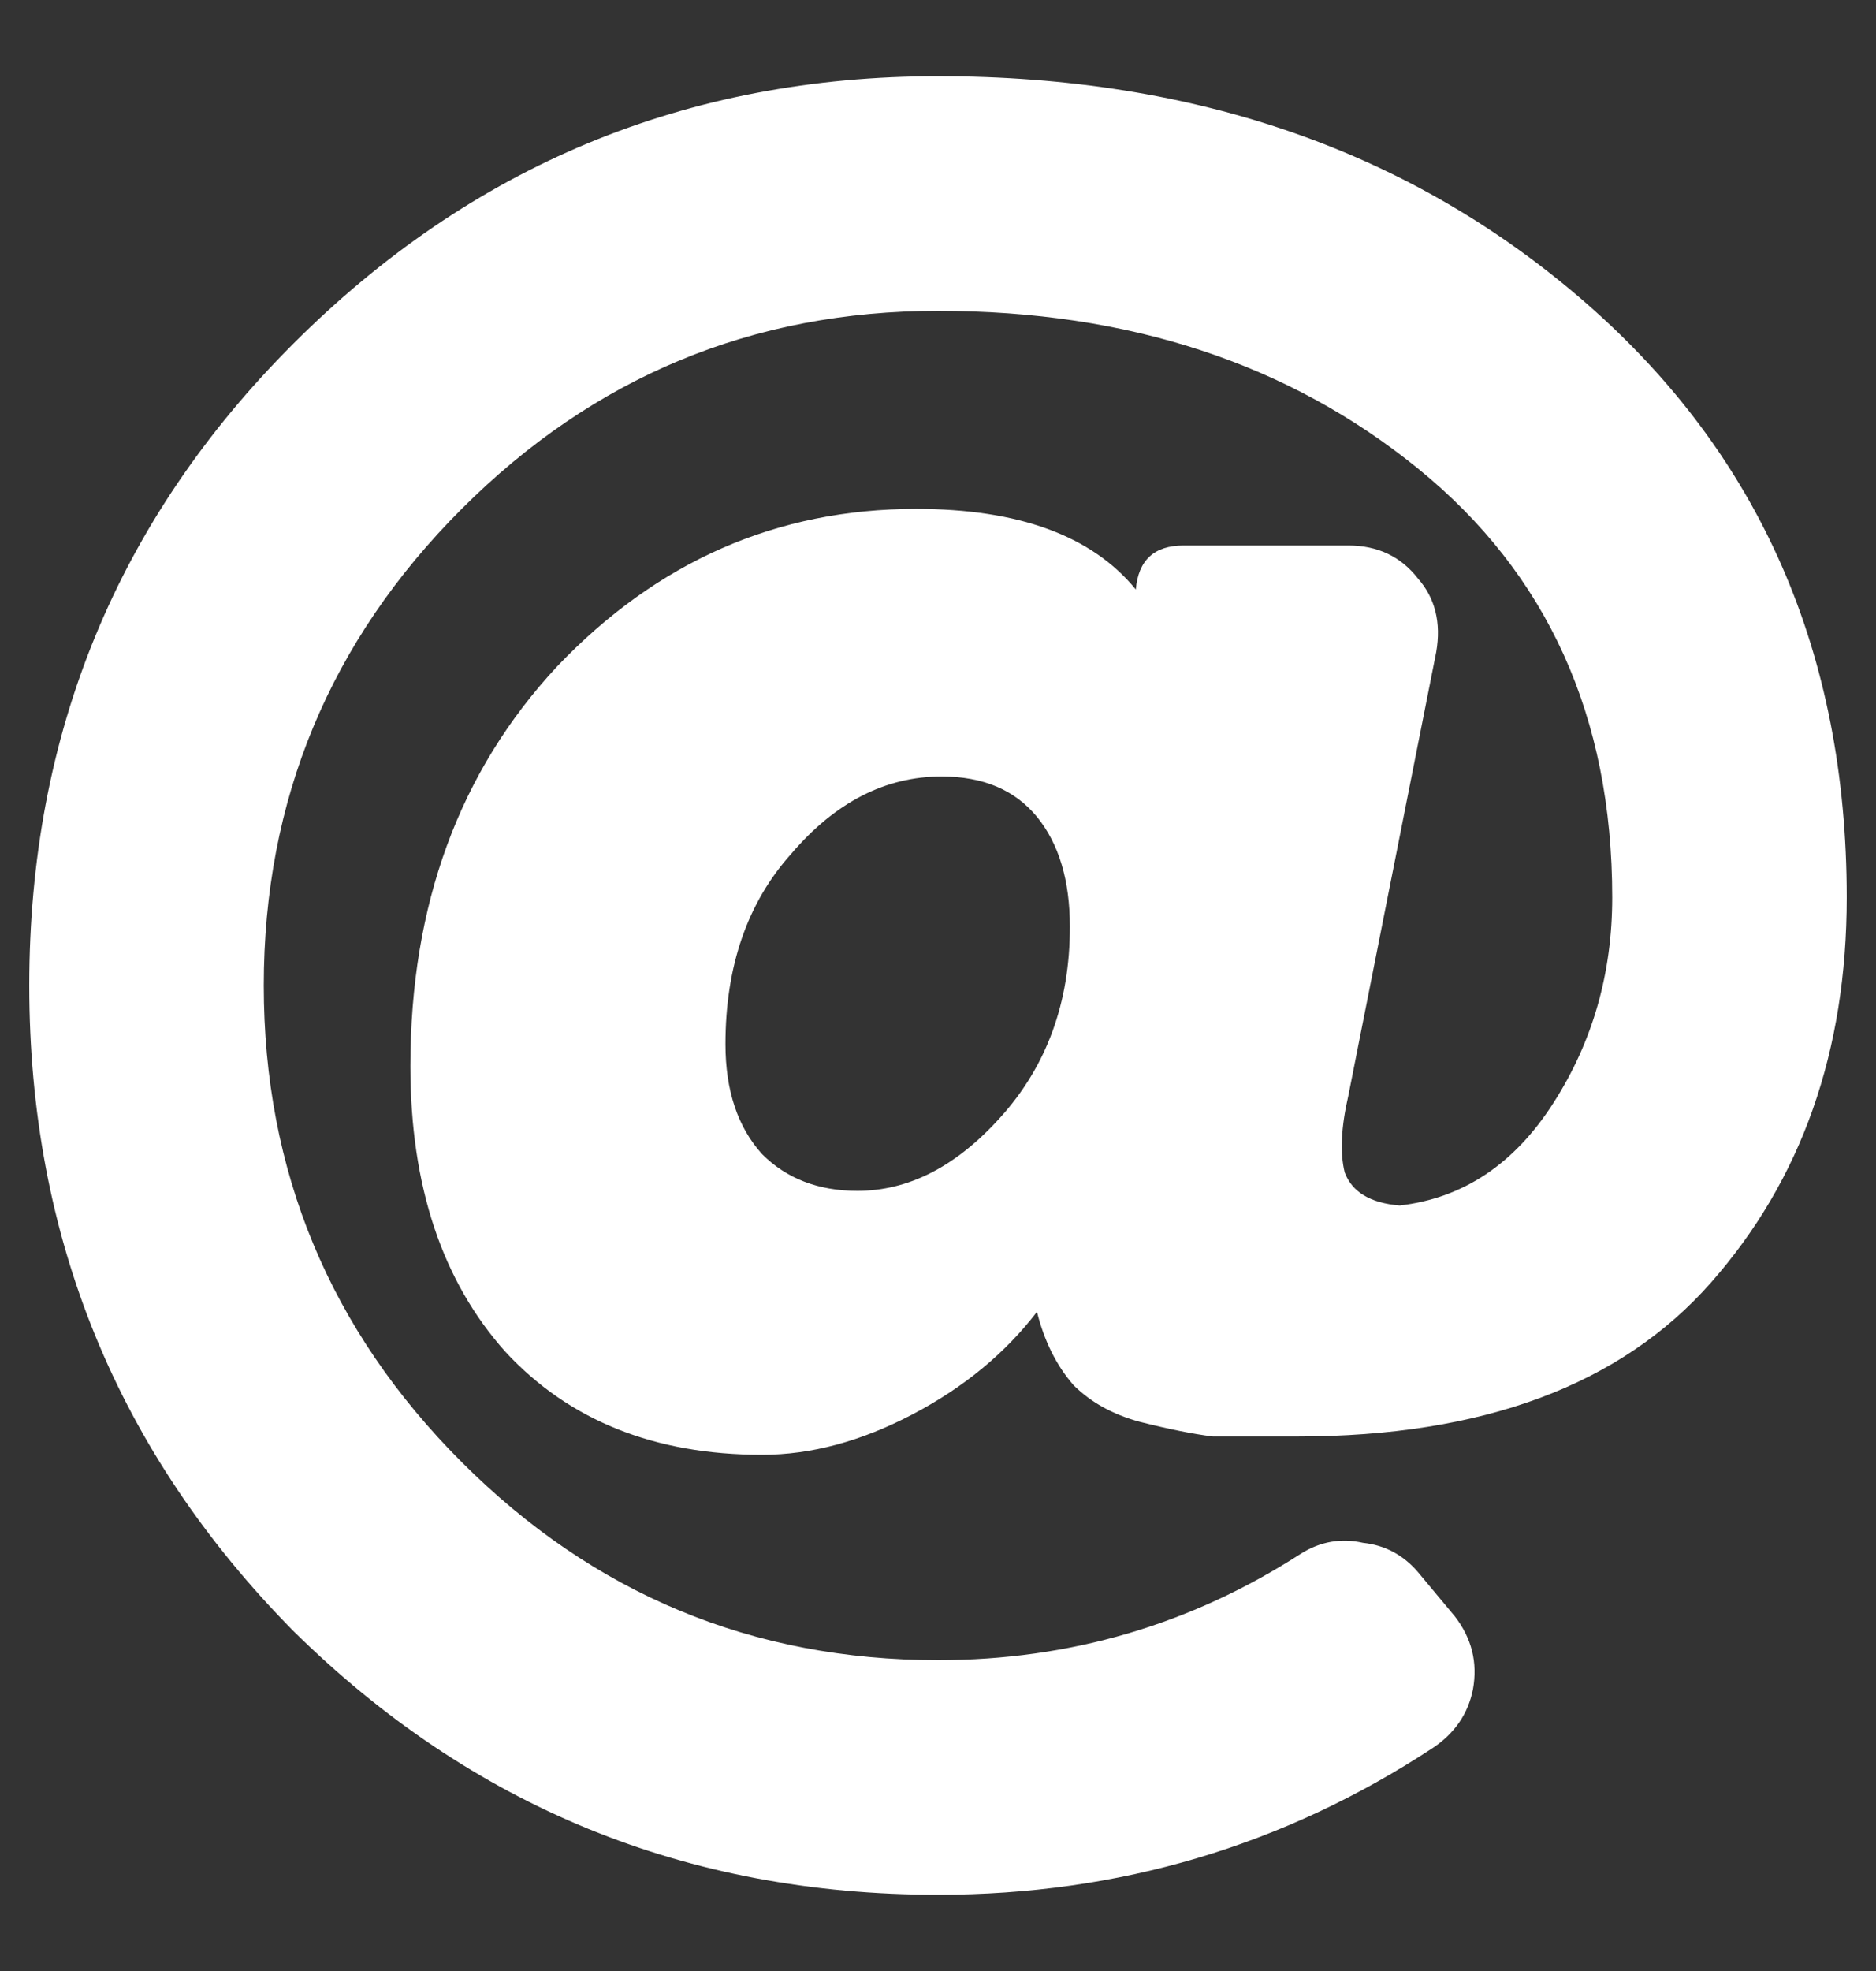
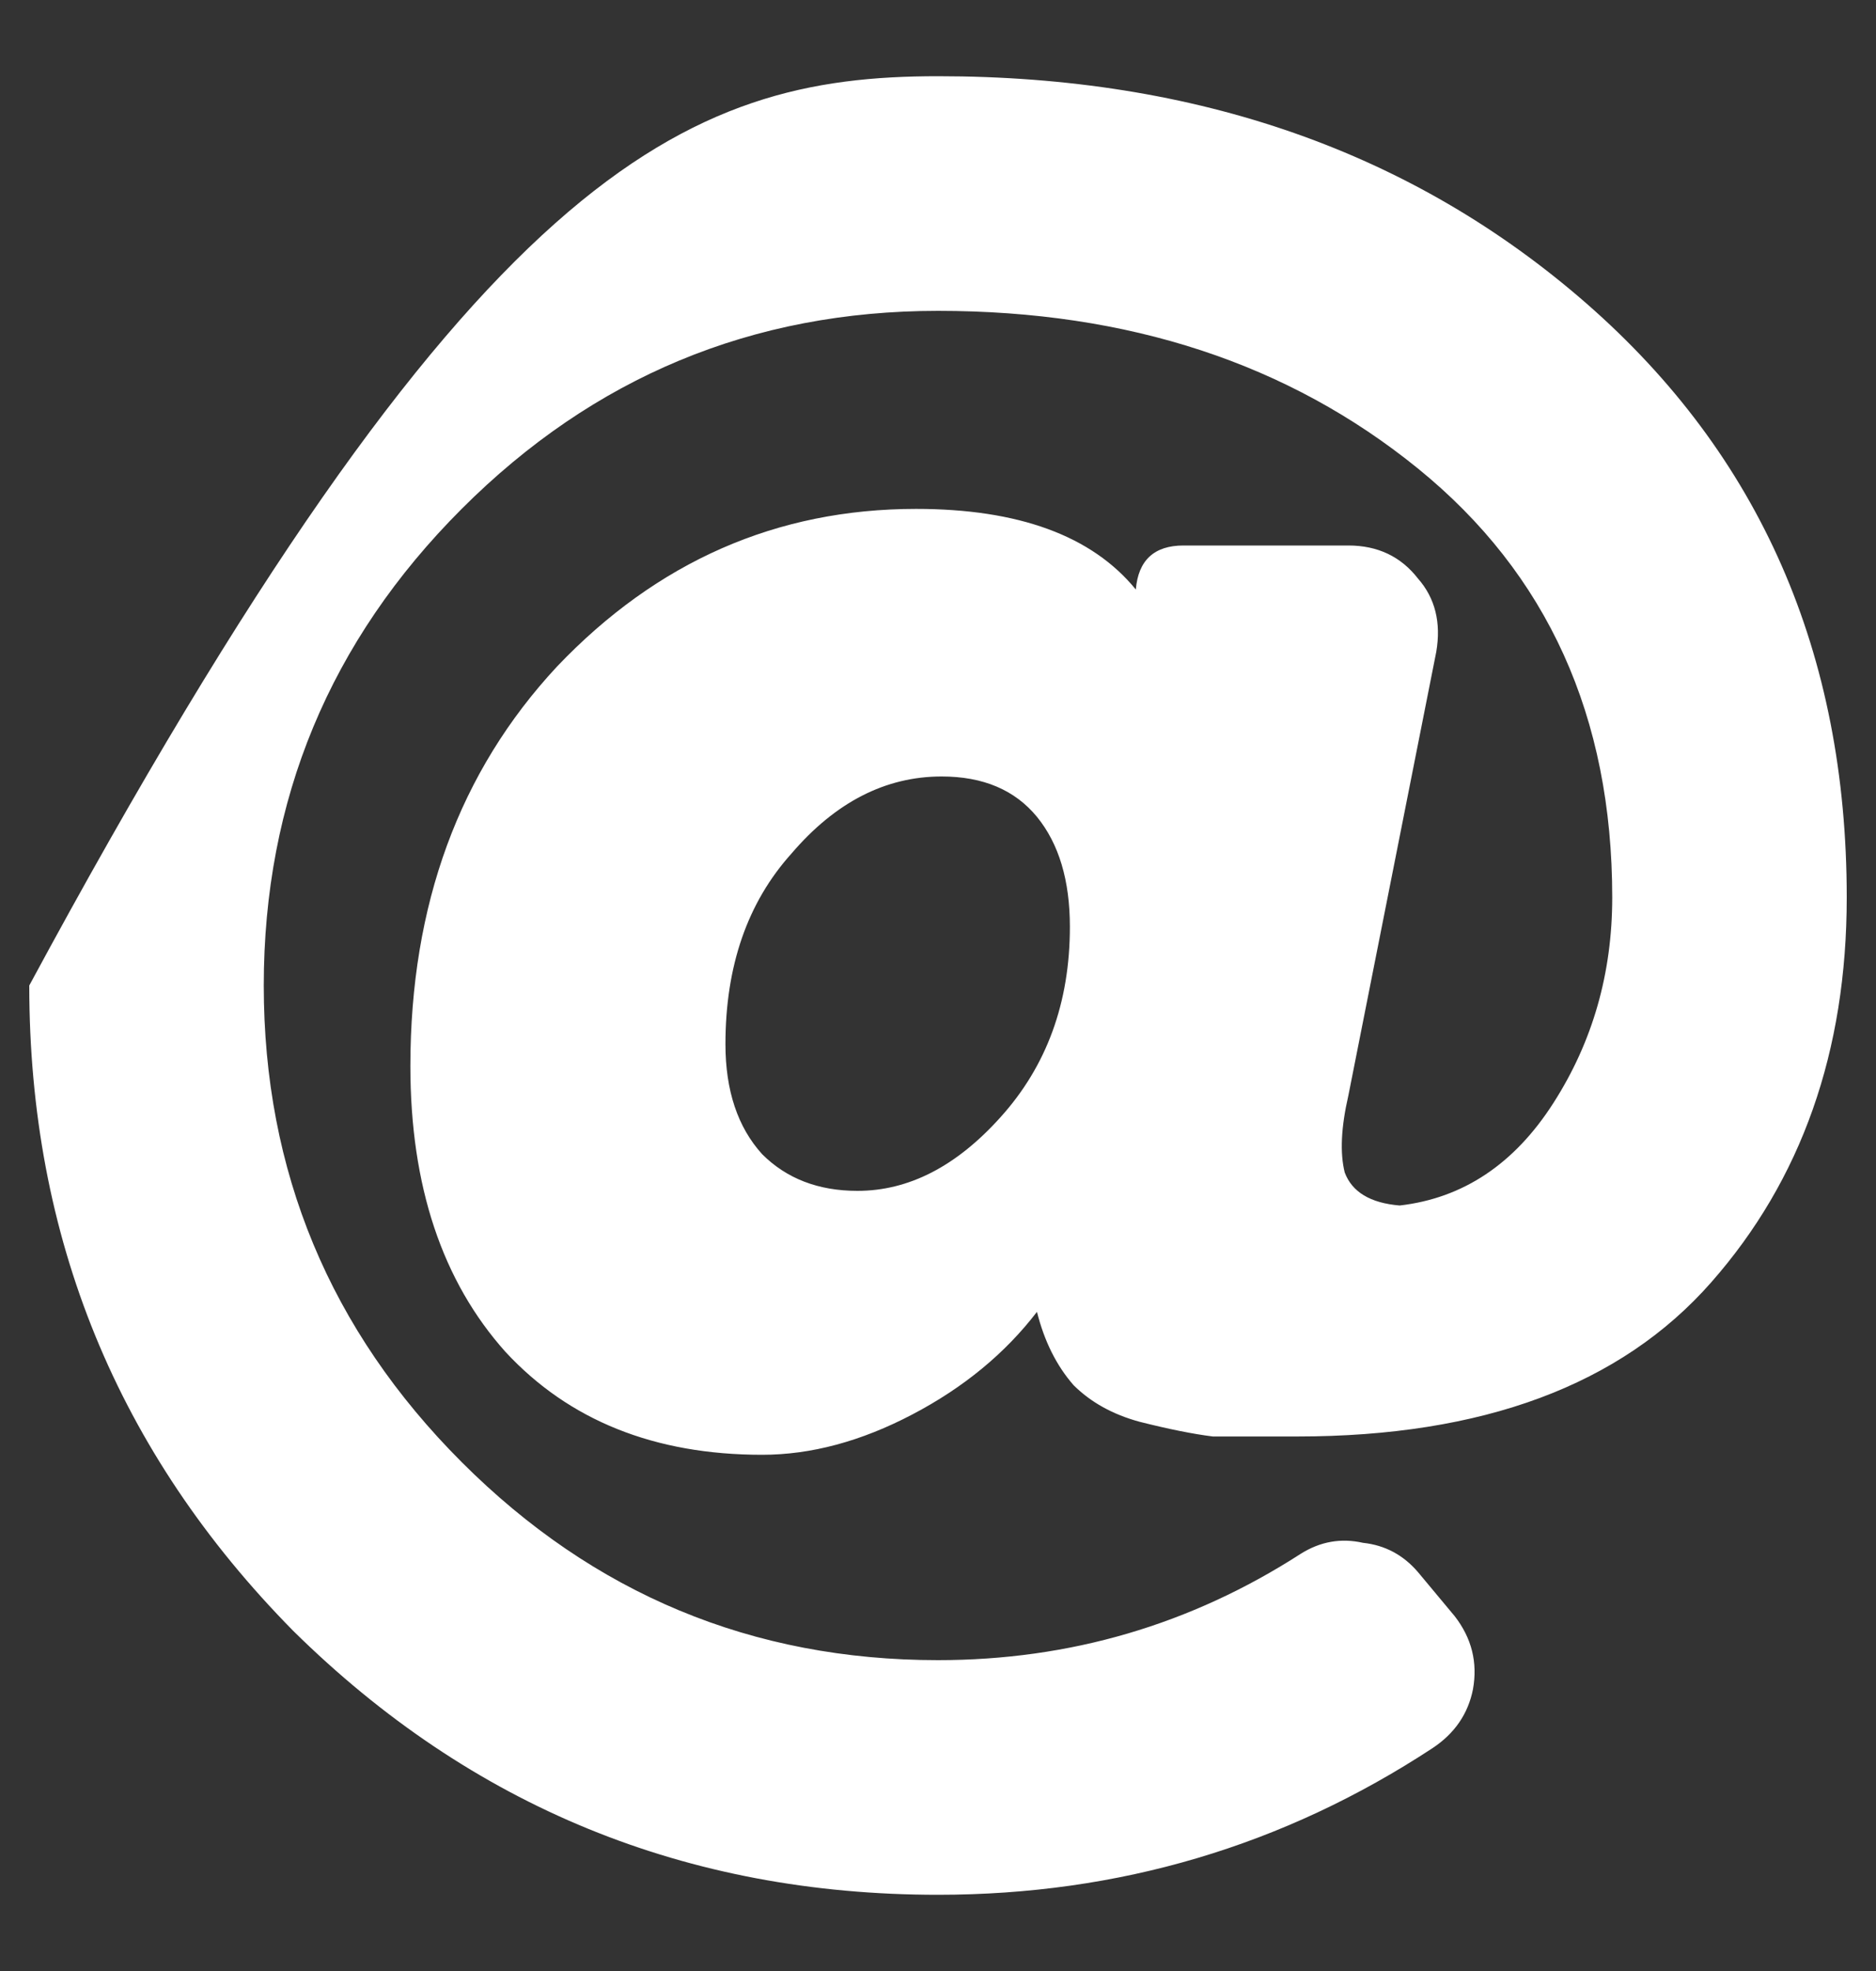
<svg xmlns="http://www.w3.org/2000/svg" width="20" height="21" viewBox="0 0 20 21" fill="none">
  <rect x="0" y="0" width="20" height="21" fill="#333333" stroke="none" />
-   <path d="M10 0.812C12.76 0.812 15.065 1.62 16.914 3.234C18.763 4.849 19.688 6.958 19.688 9.562C19.688 11.203 19.206 12.57 18.242 13.664C17.279 14.758 15.807 15.305 13.828 15.305C13.438 15.305 13.138 15.305 12.93 15.305C12.721 15.279 12.461 15.227 12.148 15.148C11.862 15.07 11.628 14.94 11.445 14.758C11.263 14.55 11.133 14.289 11.055 13.977C10.716 14.419 10.273 14.784 9.727 15.07C9.18 15.357 8.646 15.5 8.125 15.5C6.979 15.5 6.068 15.135 5.391 14.406C4.714 13.651 4.375 12.635 4.375 11.359C4.375 9.641 4.896 8.221 5.938 7.102C7.005 5.982 8.281 5.422 9.766 5.422C10.859 5.422 11.641 5.708 12.109 6.281C12.135 5.969 12.305 5.812 12.617 5.812H14.375C14.688 5.812 14.935 5.93 15.117 6.164C15.3 6.372 15.365 6.633 15.312 6.945L14.375 11.672C14.297 12.01 14.284 12.284 14.336 12.492C14.414 12.7 14.609 12.818 14.922 12.844C15.599 12.766 16.146 12.401 16.562 11.75C16.979 11.099 17.188 10.37 17.188 9.562C17.188 7.635 16.497 6.112 15.117 4.992C13.737 3.872 12.031 3.312 10 3.312C8.021 3.312 6.328 4.016 4.922 5.422C3.516 6.828 2.812 8.521 2.812 10.5C2.812 12.479 3.516 14.172 4.922 15.578C6.328 16.984 8.021 17.688 10 17.688C11.406 17.688 12.695 17.31 13.867 16.555C14.075 16.424 14.297 16.385 14.531 16.438C14.766 16.463 14.961 16.568 15.117 16.75L15.508 17.219C15.69 17.453 15.755 17.713 15.703 18C15.651 18.26 15.508 18.469 15.273 18.625C13.685 19.667 11.927 20.188 10 20.188C7.318 20.188 5.026 19.25 3.125 17.375C1.25 15.474 0.312 13.182 0.312 10.5C0.312 7.818 1.25 5.539 3.125 3.664C5.026 1.763 7.318 0.812 10 0.812ZM9.141 12.688C9.688 12.688 10.195 12.427 10.664 11.906C11.159 11.359 11.406 10.682 11.406 9.875C11.406 9.38 11.289 8.99 11.055 8.703C10.82 8.417 10.482 8.273 10.039 8.273C9.44 8.273 8.906 8.547 8.438 9.094C7.969 9.615 7.734 10.292 7.734 11.125C7.734 11.62 7.865 12.01 8.125 12.297C8.385 12.557 8.724 12.688 9.141 12.688Z" fill="#fff" />
+   <path d="M10 0.812C12.76 0.812 15.065 1.62 16.914 3.234C18.763 4.849 19.688 6.958 19.688 9.562C19.688 11.203 19.206 12.57 18.242 13.664C17.279 14.758 15.807 15.305 13.828 15.305C13.438 15.305 13.138 15.305 12.93 15.305C12.721 15.279 12.461 15.227 12.148 15.148C11.862 15.07 11.628 14.94 11.445 14.758C11.263 14.55 11.133 14.289 11.055 13.977C10.716 14.419 10.273 14.784 9.727 15.07C9.18 15.357 8.646 15.5 8.125 15.5C6.979 15.5 6.068 15.135 5.391 14.406C4.714 13.651 4.375 12.635 4.375 11.359C4.375 9.641 4.896 8.221 5.938 7.102C7.005 5.982 8.281 5.422 9.766 5.422C10.859 5.422 11.641 5.708 12.109 6.281C12.135 5.969 12.305 5.812 12.617 5.812H14.375C14.688 5.812 14.935 5.93 15.117 6.164C15.3 6.372 15.365 6.633 15.312 6.945L14.375 11.672C14.297 12.01 14.284 12.284 14.336 12.492C14.414 12.7 14.609 12.818 14.922 12.844C15.599 12.766 16.146 12.401 16.562 11.75C16.979 11.099 17.188 10.37 17.188 9.562C17.188 7.635 16.497 6.112 15.117 4.992C13.737 3.872 12.031 3.312 10 3.312C8.021 3.312 6.328 4.016 4.922 5.422C3.516 6.828 2.812 8.521 2.812 10.5C2.812 12.479 3.516 14.172 4.922 15.578C6.328 16.984 8.021 17.688 10 17.688C11.406 17.688 12.695 17.31 13.867 16.555C14.075 16.424 14.297 16.385 14.531 16.438C14.766 16.463 14.961 16.568 15.117 16.75L15.508 17.219C15.69 17.453 15.755 17.713 15.703 18C15.651 18.26 15.508 18.469 15.273 18.625C13.685 19.667 11.927 20.188 10 20.188C7.318 20.188 5.026 19.25 3.125 17.375C1.25 15.474 0.312 13.182 0.312 10.5C5.026 1.763 7.318 0.812 10 0.812ZM9.141 12.688C9.688 12.688 10.195 12.427 10.664 11.906C11.159 11.359 11.406 10.682 11.406 9.875C11.406 9.38 11.289 8.99 11.055 8.703C10.82 8.417 10.482 8.273 10.039 8.273C9.44 8.273 8.906 8.547 8.438 9.094C7.969 9.615 7.734 10.292 7.734 11.125C7.734 11.62 7.865 12.01 8.125 12.297C8.385 12.557 8.724 12.688 9.141 12.688Z" fill="#fff" />
</svg>